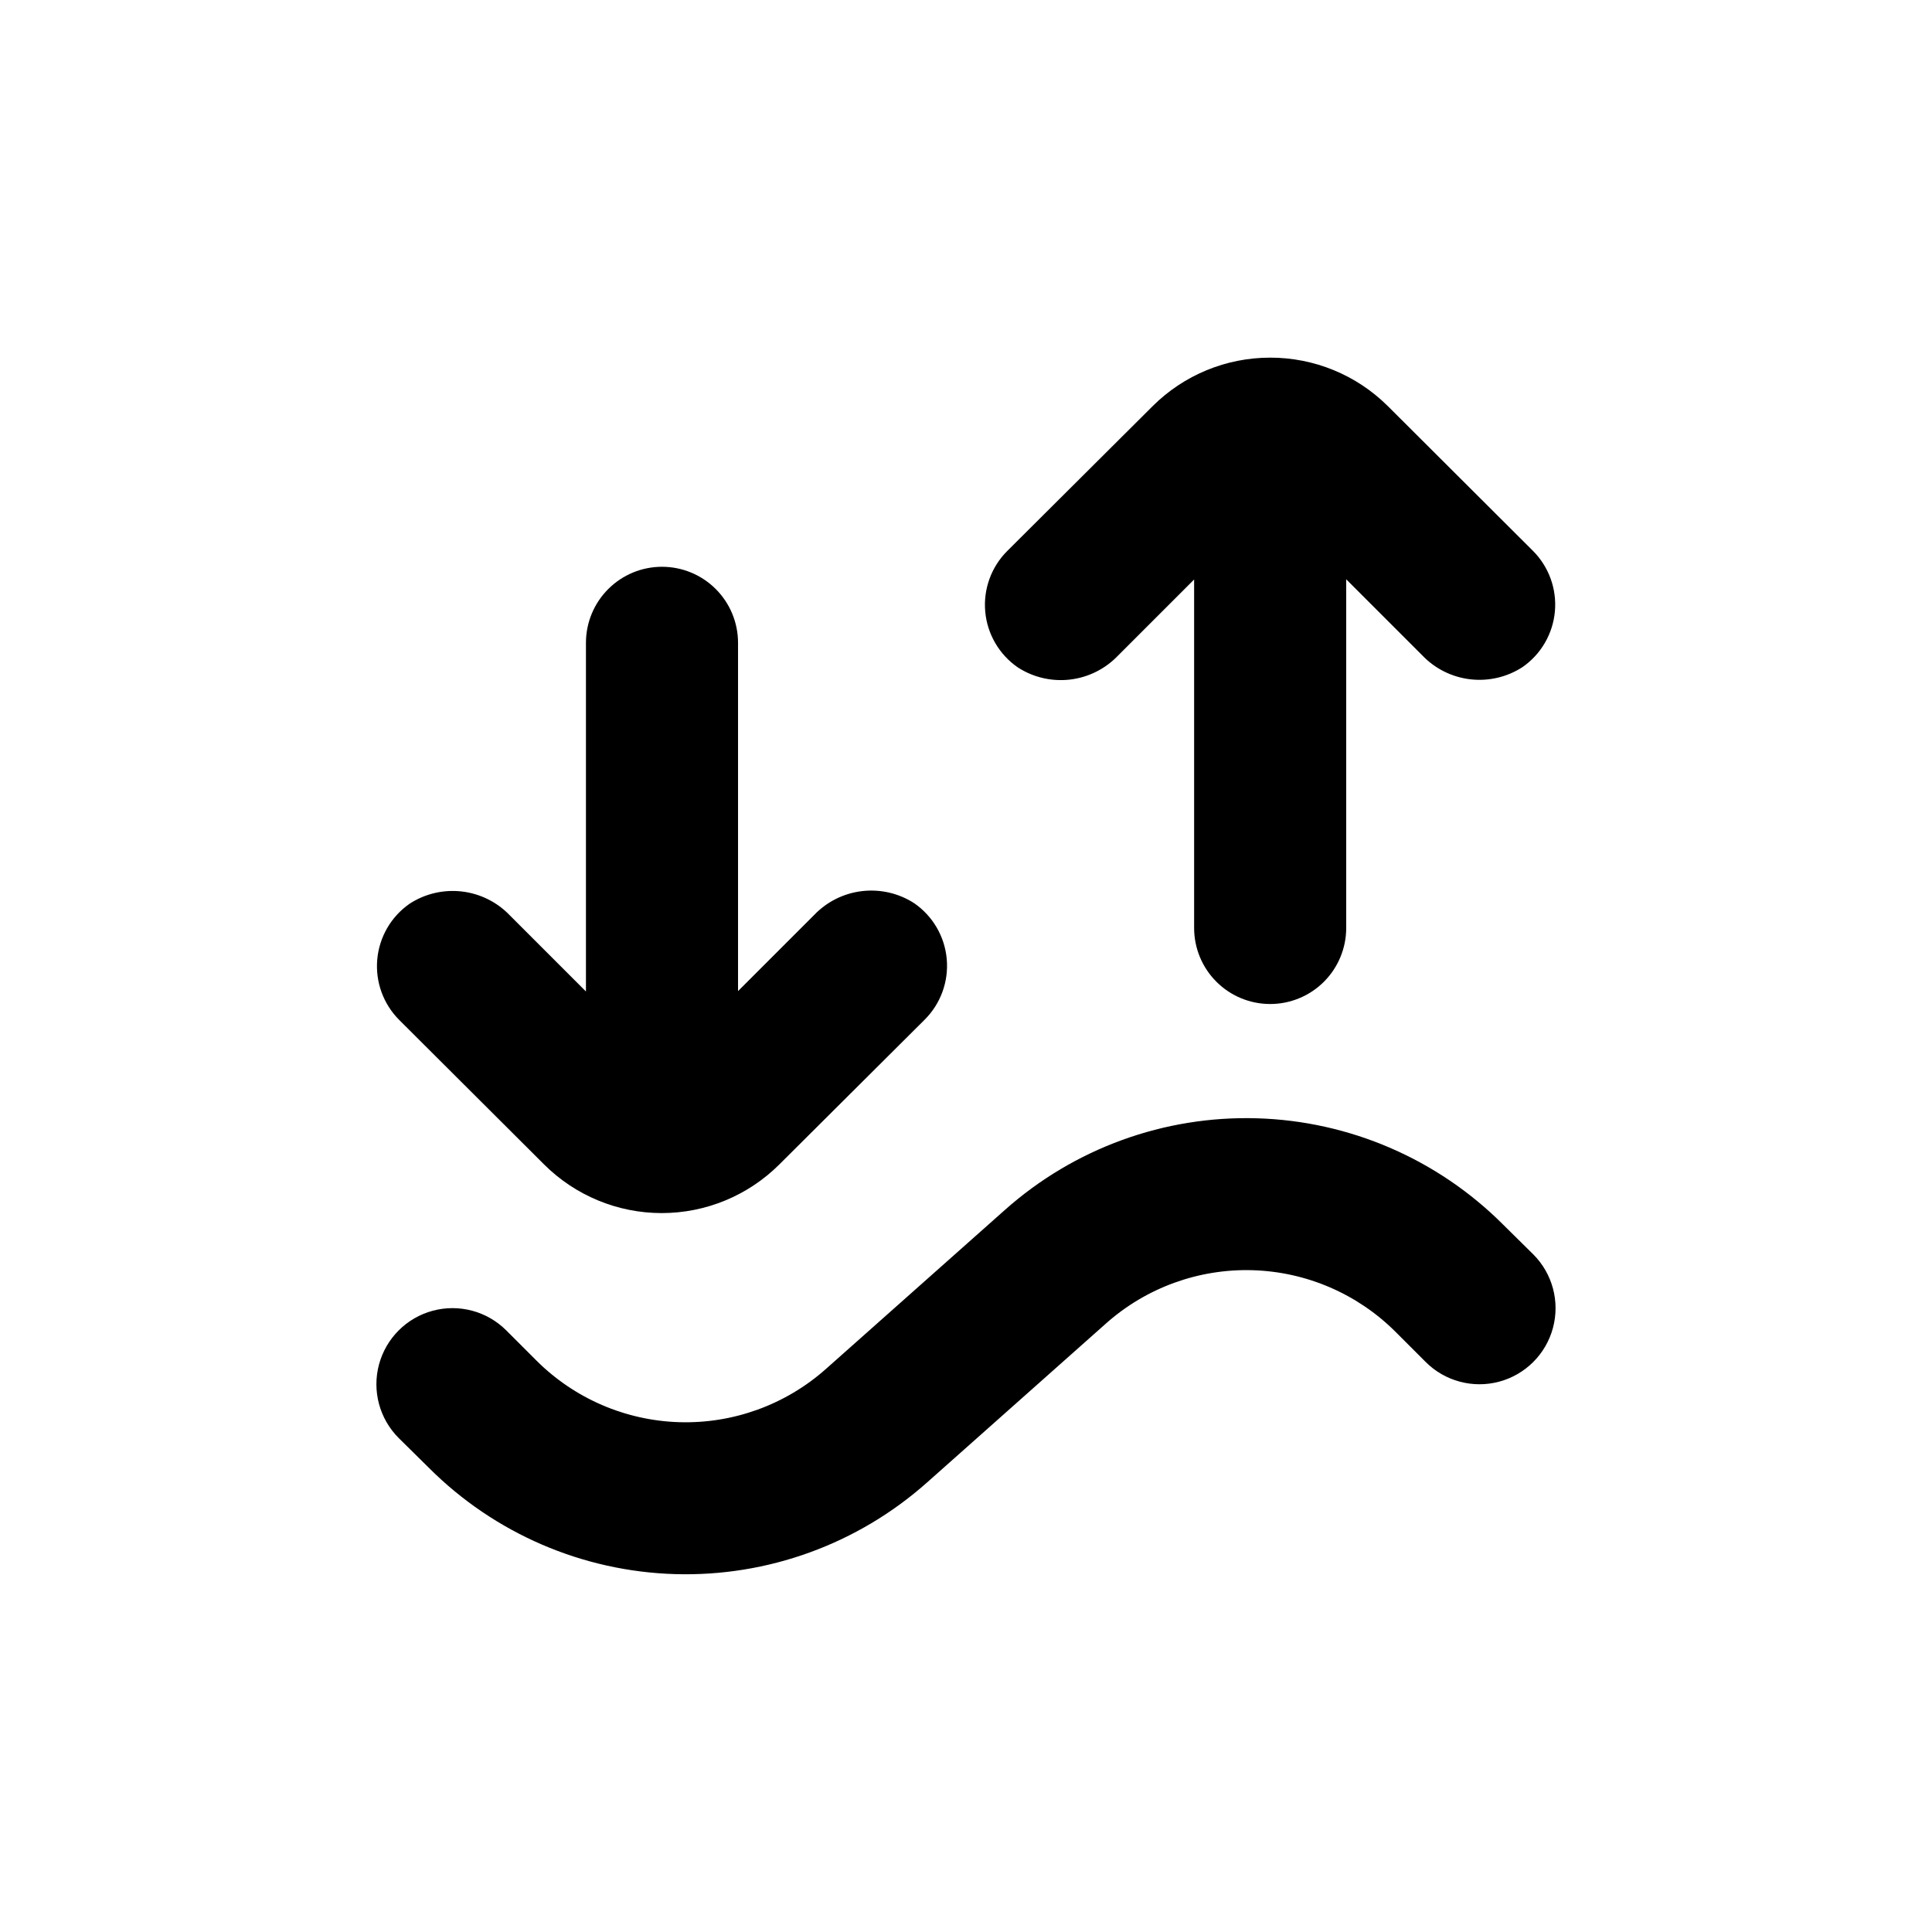
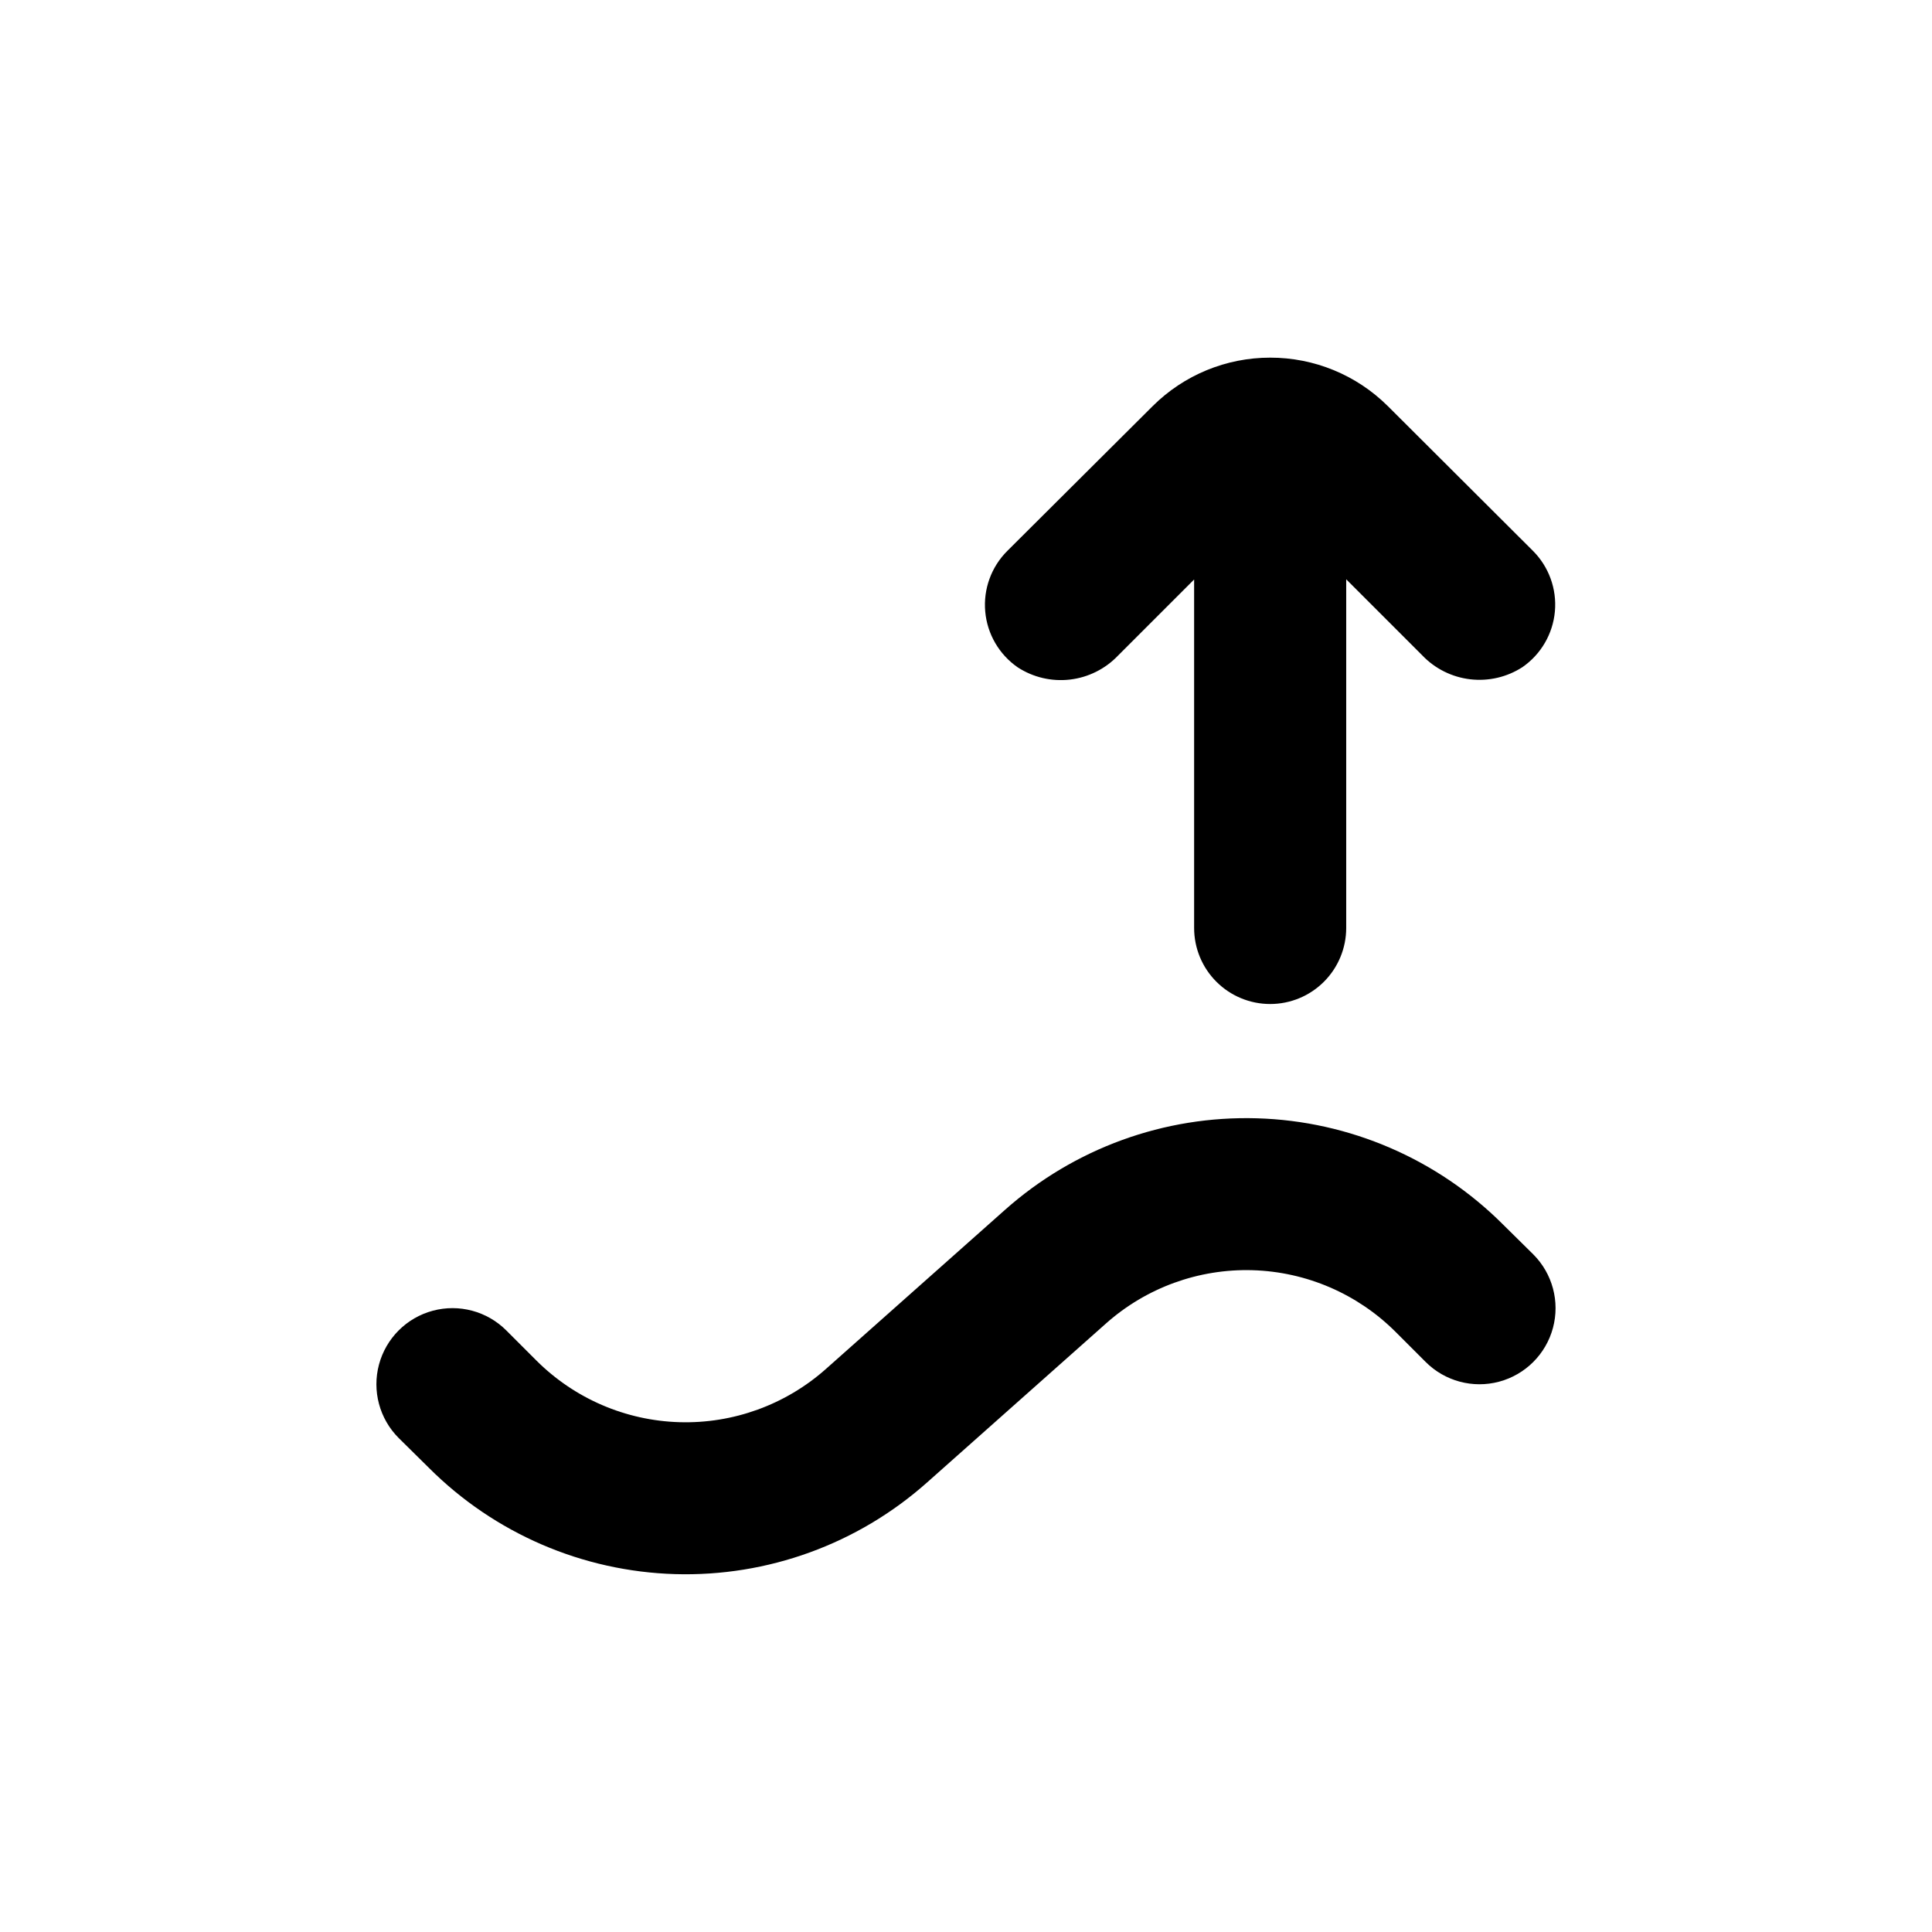
<svg xmlns="http://www.w3.org/2000/svg" fill="#000000" width="800px" height="800px" version="1.1" viewBox="144 144 512 512">
  <g>
-     <path d="m288.2 452.6c8.273 8.246 19.48 12.879 31.16 12.879 11.684 0 22.887-4.633 31.16-12.879l38.543-38.391c4.231-4.227 6.367-10.109 5.832-16.066-0.535-5.957-3.688-11.367-8.605-14.77-4.094-2.652-8.988-3.789-13.836-3.219-4.848 0.57-9.344 2.812-12.715 6.344l-20.152 20.152v-92.297c0-5.344-2.121-10.473-5.902-14.25-3.777-3.781-8.902-5.902-14.25-5.902-5.344 0-10.469 2.121-14.246 5.902-3.781 3.777-5.906 8.906-5.906 14.25v92.398l-20.152-20.152c-3.367-3.531-7.863-5.773-12.711-6.344-4.848-0.57-9.742 0.566-13.84 3.219-4.914 3.402-8.066 8.812-8.602 14.77-0.535 5.953 1.602 11.84 5.832 16.066z" />
    <path d="m480.61 238.78c-11.672-0.008-22.867 4.609-31.137 12.844l-38.543 38.391c-4.231 4.227-6.367 10.109-5.832 16.066s3.688 11.367 8.605 14.77c4.102 2.664 9.004 3.812 13.863 3.242 4.859-0.574 9.363-2.824 12.738-6.367l20.152-20.152v92.348c0 5.344 2.121 10.473 5.902 14.25 3.777 3.781 8.902 5.902 14.25 5.902 5.344 0 10.469-2.121 14.25-5.902 3.777-3.777 5.902-8.906 5.902-14.25v-92.398l20.152 20.152c3.367 3.531 7.863 5.773 12.711 6.344 4.848 0.57 9.742-0.566 13.84-3.219 4.914-3.402 8.066-8.812 8.602-14.77 0.535-5.953-1.602-11.84-5.832-16.066l-38.492-38.391v0.004c-8.277-8.215-19.473-12.812-31.133-12.797z" />
    <path d="m257.67 533c17.355 17.363 40.691 27.434 65.23 28.156 24.535 0.719 48.422-7.965 66.77-24.277l47.457-42.168c10.668-9.473 24.555-14.512 38.816-14.094 14.262 0.422 27.824 6.273 37.914 16.359l7.961 7.961c5.094 5.094 12.52 7.082 19.477 5.219 6.957-1.863 12.395-7.301 14.258-14.258 1.863-6.957-0.125-14.383-5.219-19.477l-8.012-7.91c-17.355-17.359-40.691-27.434-65.227-28.152-24.539-0.723-48.426 7.961-66.77 24.273l-47.461 42.168c-10.668 9.473-24.555 14.516-38.812 14.094-14.262-0.422-27.824-6.273-37.918-16.359l-7.961-7.961c-5.094-5.094-12.516-7.082-19.477-5.219-6.957 1.863-12.391 7.301-14.258 14.258-1.863 6.961 0.125 14.383 5.219 19.477z" />
  </g>
</svg>